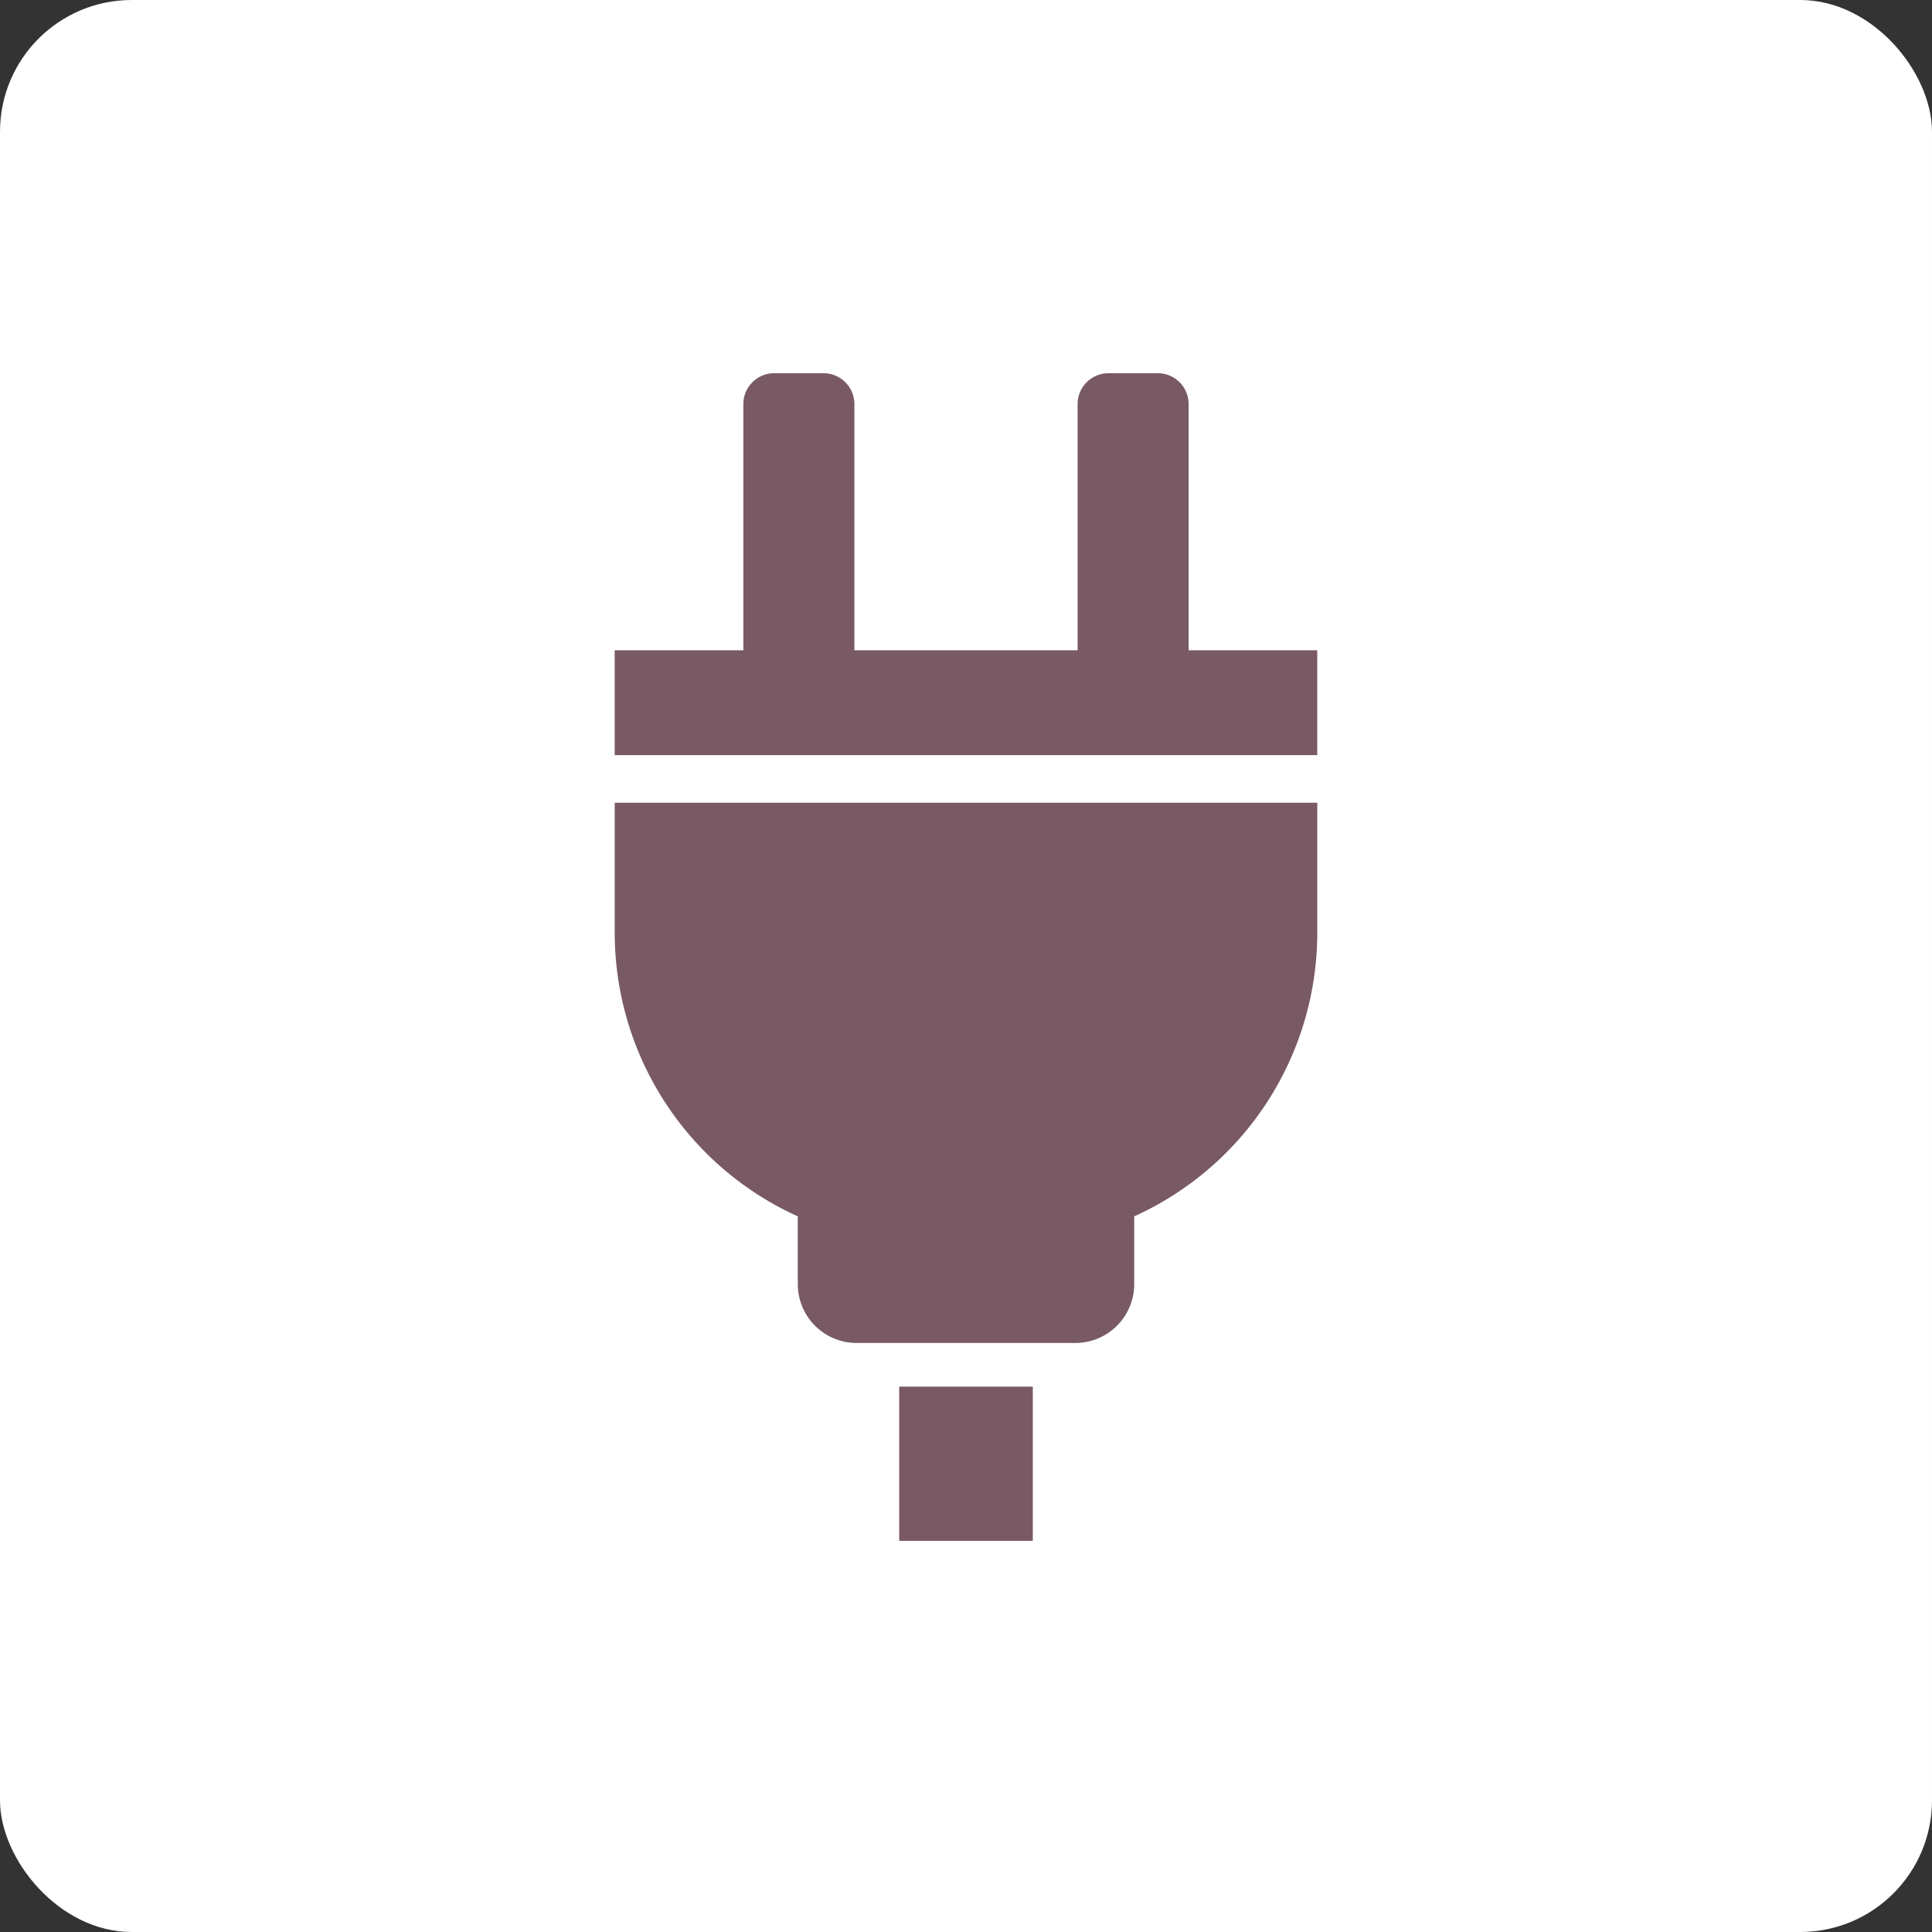
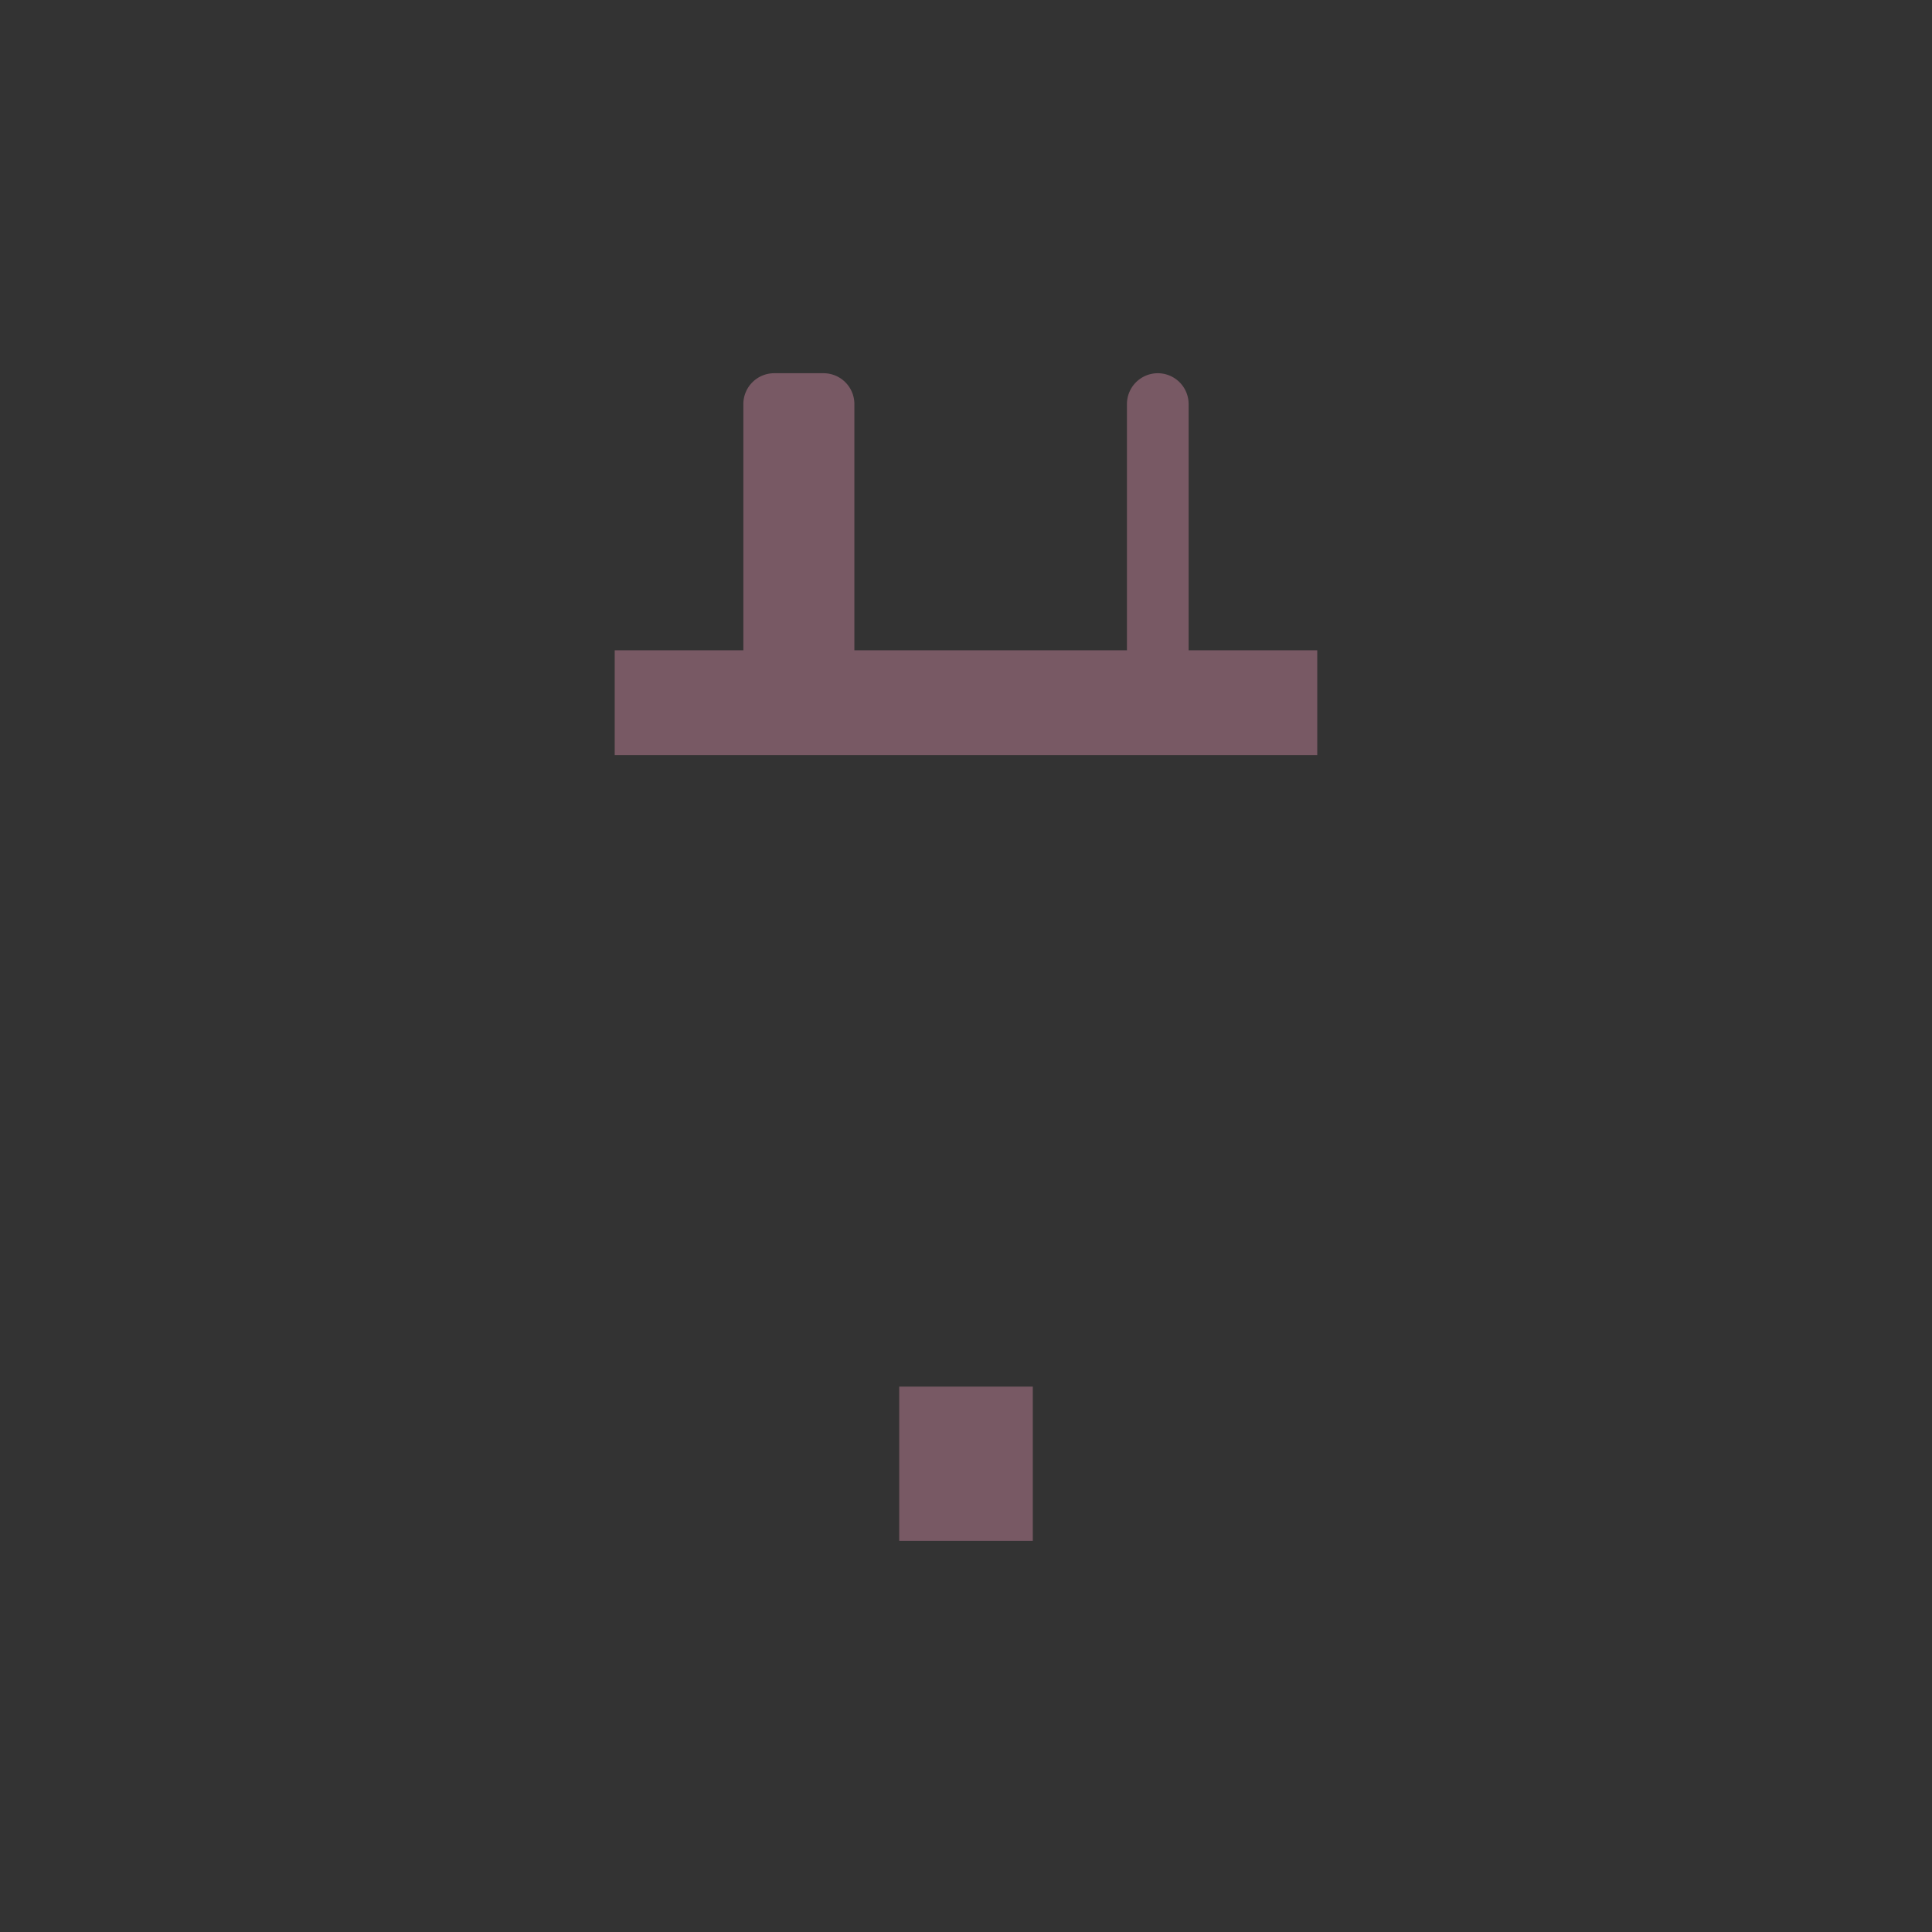
<svg xmlns="http://www.w3.org/2000/svg" width="88" height="88" viewBox="0 0 88 88">
  <rect x="0" y="0" width="88" height="88" fill="#333333" stroke="none" />
  <g transform="translate(-190 -4549)">
-     <rect width="88" height="88" rx="6" transform="translate(190 4549)" fill="#fff" />
    <g transform="translate(-183 -279)">
-       <path d="M26.141,12.62V1.406A1.405,1.405,0,0,0,24.737,0H22.49a1.406,1.406,0,0,0-1.405,1.406V12.62H10.917V1.406A1.405,1.405,0,0,0,9.512,0H7.266A1.405,1.405,0,0,0,5.86,1.406V12.62H0v4.774H32V12.62Z" transform="translate(400.999 4845)" fill="#785964" />
-       <path d="M0,194.256a14.182,14.182,0,0,0,8.338,12.921v3.085a2.683,2.683,0,0,0,2.683,2.683h9.958a2.683,2.683,0,0,0,2.683-2.683v-3.085A14.18,14.18,0,0,0,32,194.256v-5.918H0Z" transform="translate(401 4676.226)" fill="#785964" />
+       <path d="M26.141,12.62V1.406A1.405,1.405,0,0,0,24.737,0a1.406,1.406,0,0,0-1.405,1.406V12.62H10.917V1.406A1.405,1.405,0,0,0,9.512,0H7.266A1.405,1.405,0,0,0,5.86,1.406V12.62H0v4.774H32V12.62Z" transform="translate(400.999 4845)" fill="#785964" />
      <rect width="6.085" height="7.025" transform="translate(413.958 4891.159)" fill="#785964" />
    </g>
  </g>
</svg>